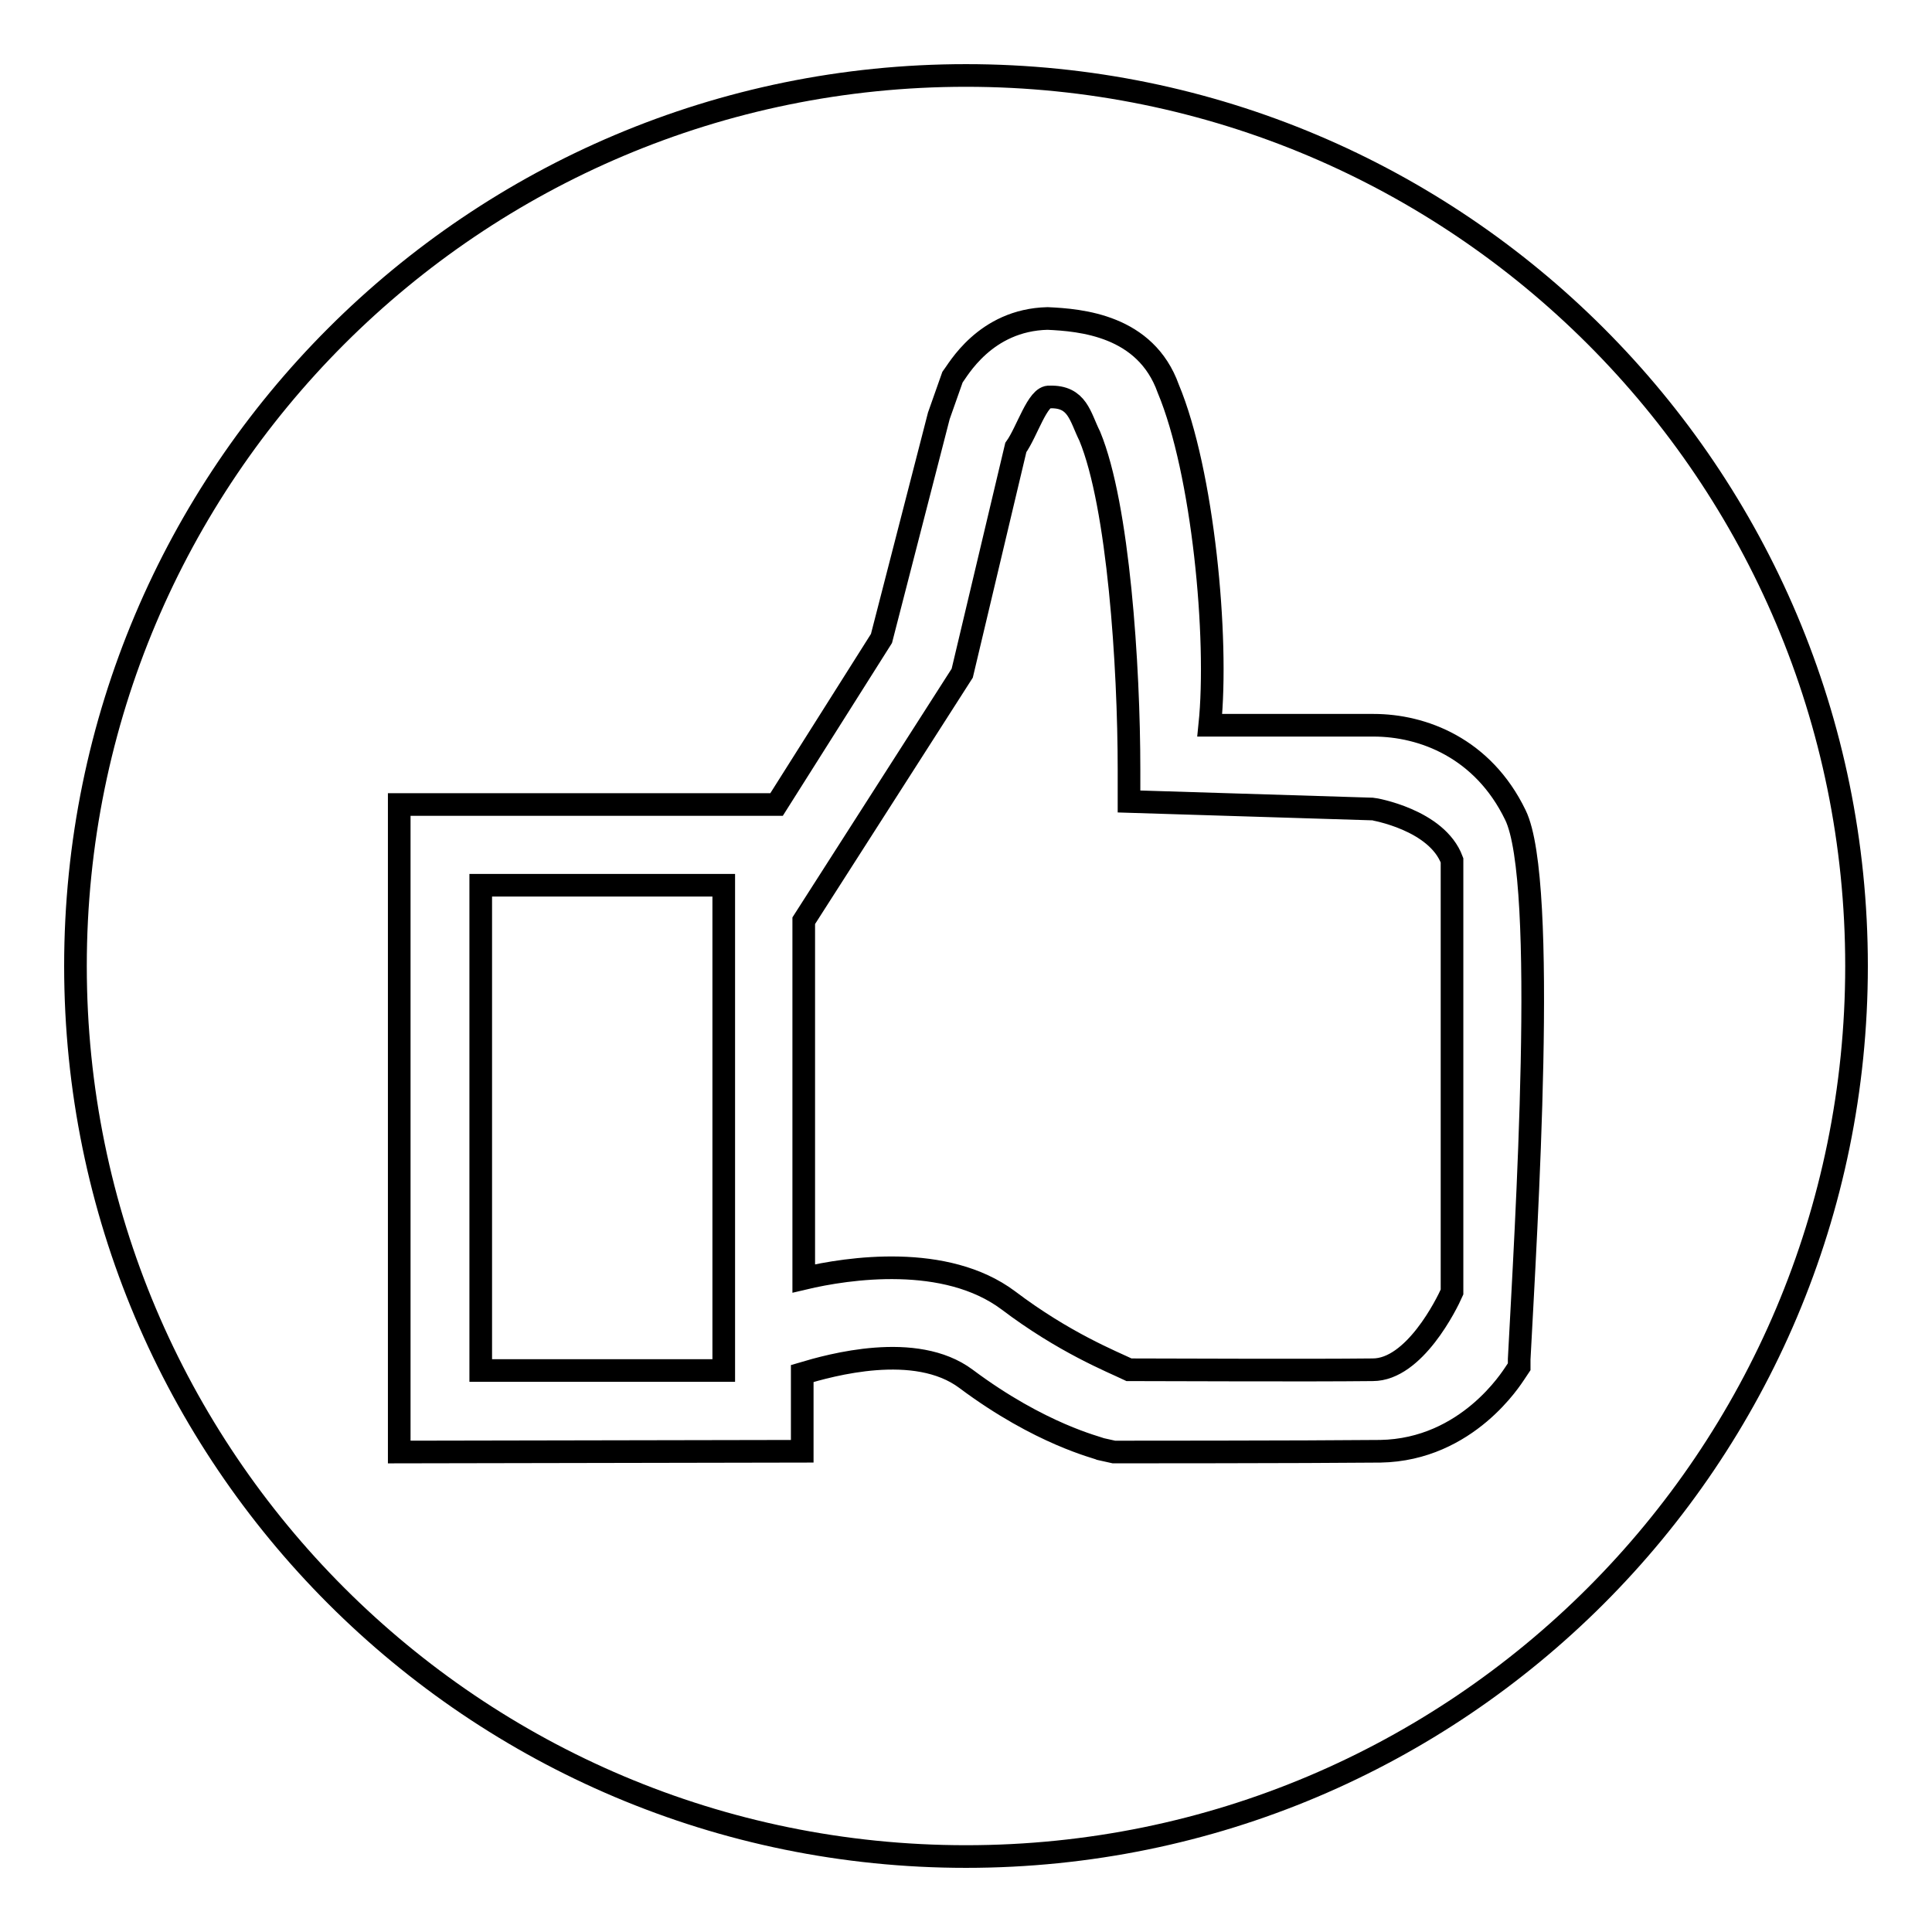
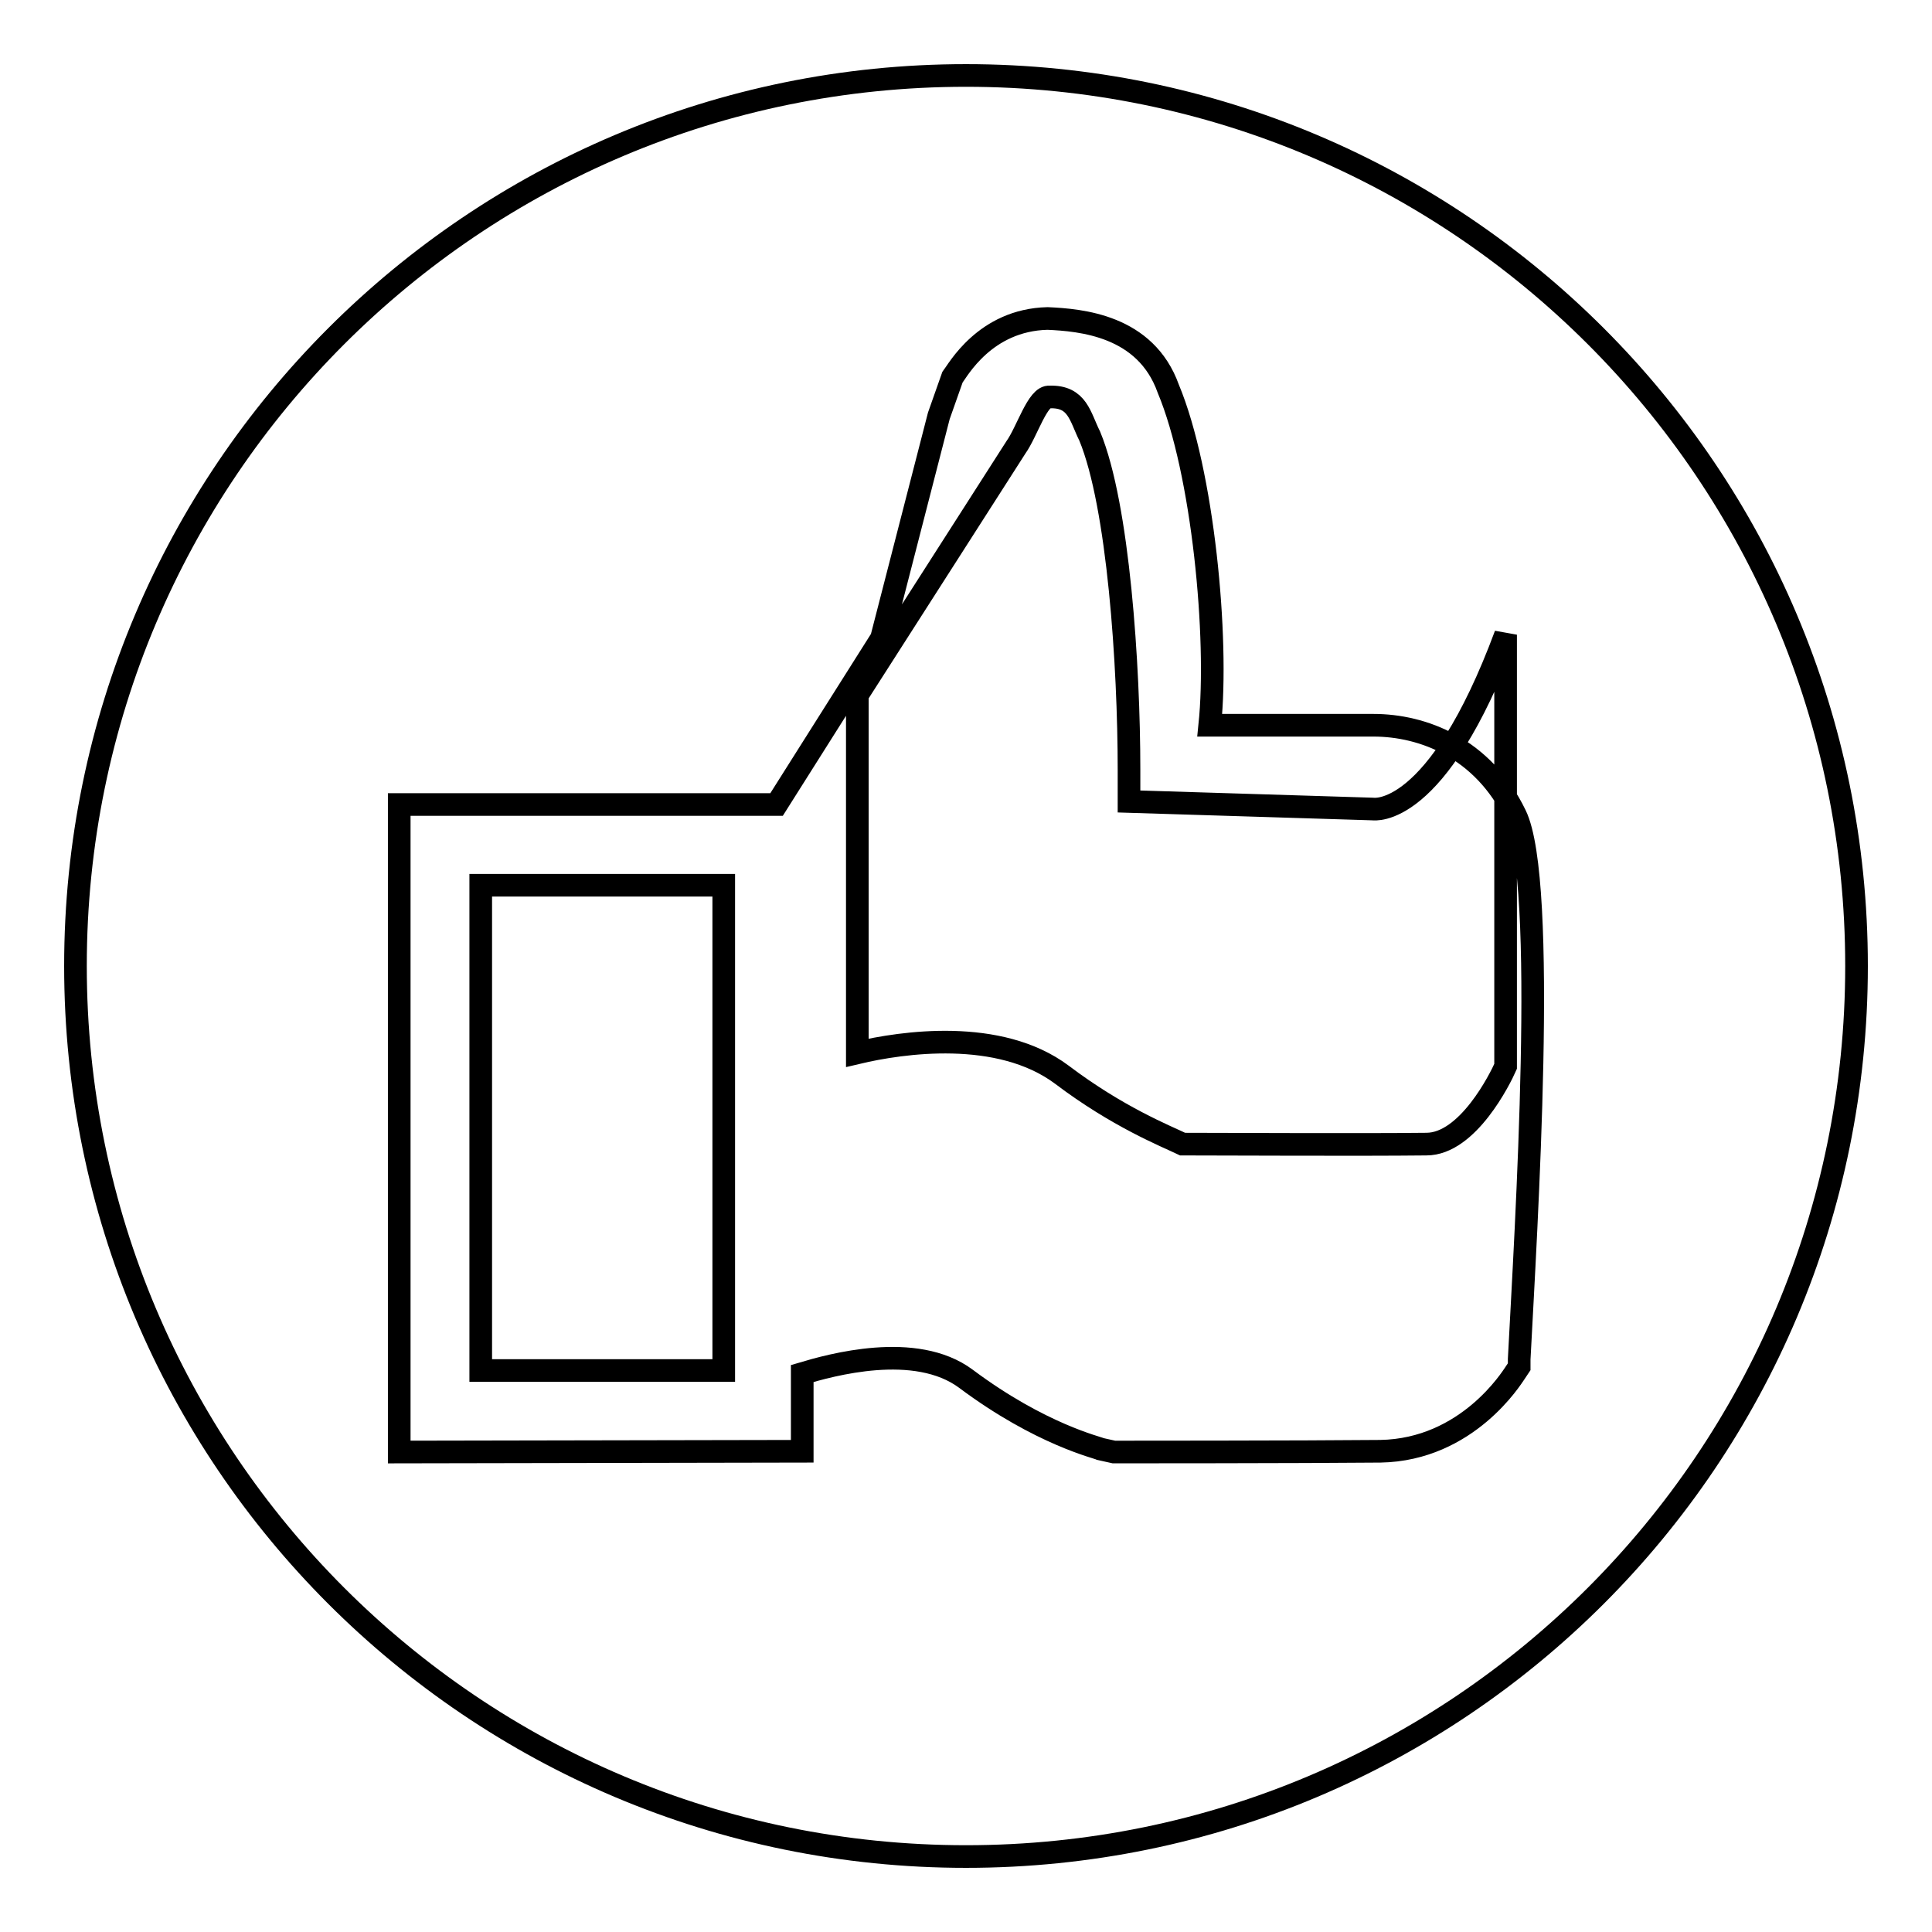
<svg xmlns="http://www.w3.org/2000/svg" version="1.1" x="0px" y="0px" viewBox="0 0 256 256" enable-background="new 0 0 256 256" xml:space="preserve">
  <g>
    <g>
-       <path stroke-width="3" fill-opacity="0" stroke="#000000" d="M63.7,117.3h32.2v64.3H63.7V117.3z M181.9,107.2l-32.3-1V102c0-13.8-1.4-35-5.2-44.2c-1.3-2.6-1.6-5.3-5.3-5.2c-1.6-0.2-3,4.6-4.5,6.7l-7.1,29.9l-21,32.8v47.4c5.9-1.4,18.8-3.3,27.1,2.9c7.4,5.6,13.7,8.1,16,9.2c5.7,0,23.2,0.1,32.3,0c5.5,0,9.8-8.7,10.5-10.3c0-32.5,0-41.5,0-57.2C190.4,108.6,182,107.2,181.9,107.2z M246,128c0,65.2-52.8,118-118,118c-65.2,0-118-52.8-118-118C10,62.8,62.8,10,128,10C193.2,10,246,62.8,246,128z M200.8,108c-4.3-8.9-12.3-11.9-18.8-11.9h-21.7c1.2-11.6-0.9-33.6-5.5-44.6c-3-8.4-11.6-9.1-16-9.3c-8.3,0.2-11.9,6.9-12.6,7.8l-1.8,5.1l-7.6,29.5l-13.9,22h-50v85.8l53.4-0.1v-10.3c3.7-1.1,15-4.3,21.7,0.7c9.9,7.4,17.5,9.1,17.8,9.3l1.8,0.4c0,0,25.2,0,35.3-0.1c11.6-0.2,17.5-9.9,17.8-10.3l0.6-0.9l0-1C202.2,162.8,205.1,116.8,200.8,108z" />
+       <path stroke-width="3" fill-opacity="0" stroke="#000000" d="M63.7,117.3h32.2v64.3H63.7V117.3z M181.9,107.2l-32.3-1V102c0-13.8-1.4-35-5.2-44.2c-1.3-2.6-1.6-5.3-5.3-5.2c-1.6-0.2-3,4.6-4.5,6.7l-21,32.8v47.4c5.9-1.4,18.8-3.3,27.1,2.9c7.4,5.6,13.7,8.1,16,9.2c5.7,0,23.2,0.1,32.3,0c5.5,0,9.8-8.7,10.5-10.3c0-32.5,0-41.5,0-57.2C190.4,108.6,182,107.2,181.9,107.2z M246,128c0,65.2-52.8,118-118,118c-65.2,0-118-52.8-118-118C10,62.8,62.8,10,128,10C193.2,10,246,62.8,246,128z M200.8,108c-4.3-8.9-12.3-11.9-18.8-11.9h-21.7c1.2-11.6-0.9-33.6-5.5-44.6c-3-8.4-11.6-9.1-16-9.3c-8.3,0.2-11.9,6.9-12.6,7.8l-1.8,5.1l-7.6,29.5l-13.9,22h-50v85.8l53.4-0.1v-10.3c3.7-1.1,15-4.3,21.7,0.7c9.9,7.4,17.5,9.1,17.8,9.3l1.8,0.4c0,0,25.2,0,35.3-0.1c11.6-0.2,17.5-9.9,17.8-10.3l0.6-0.9l0-1C202.2,162.8,205.1,116.8,200.8,108z" />
    </g>
  </g>
</svg>